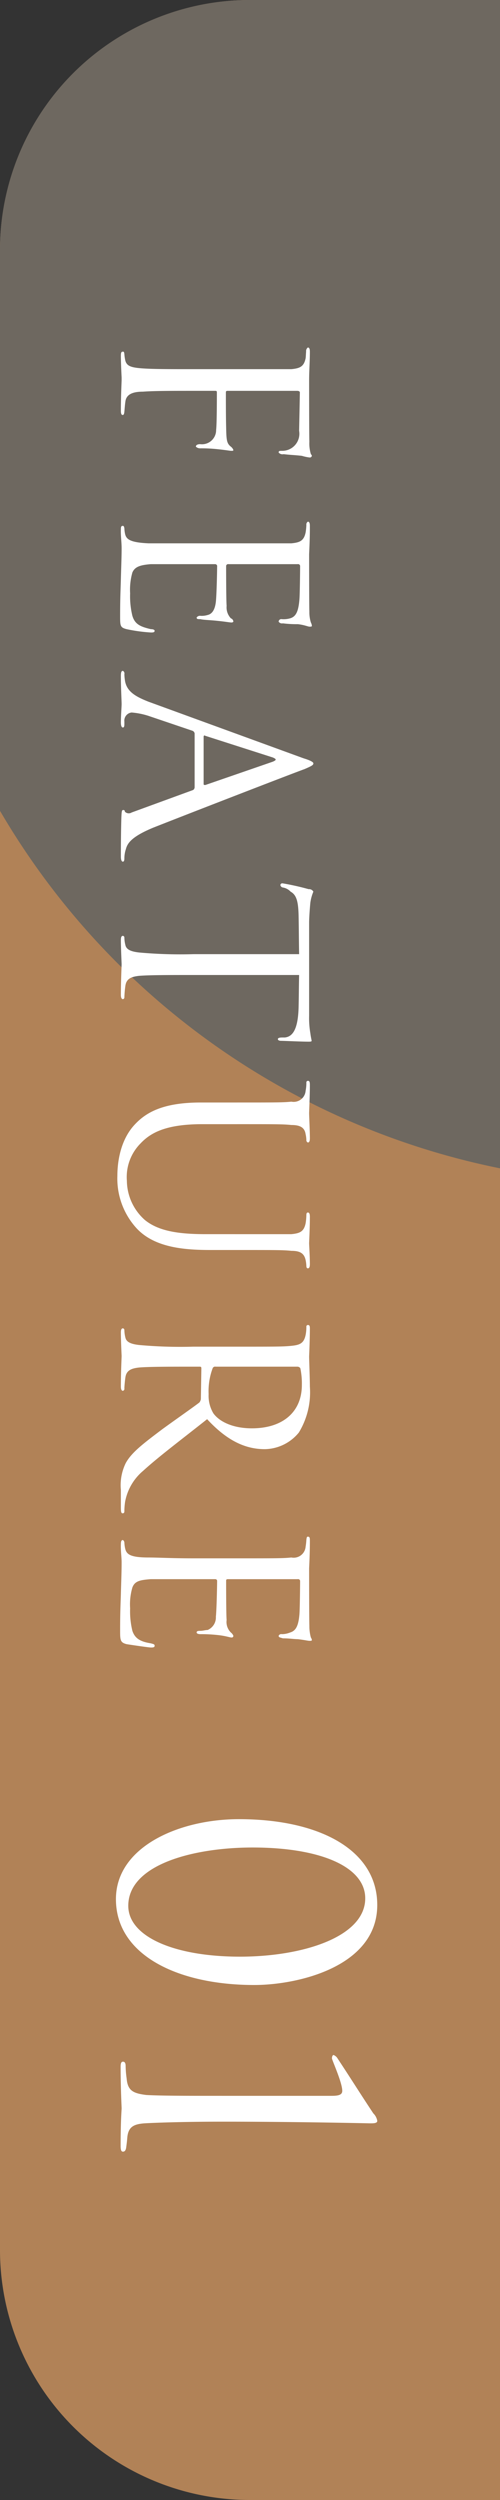
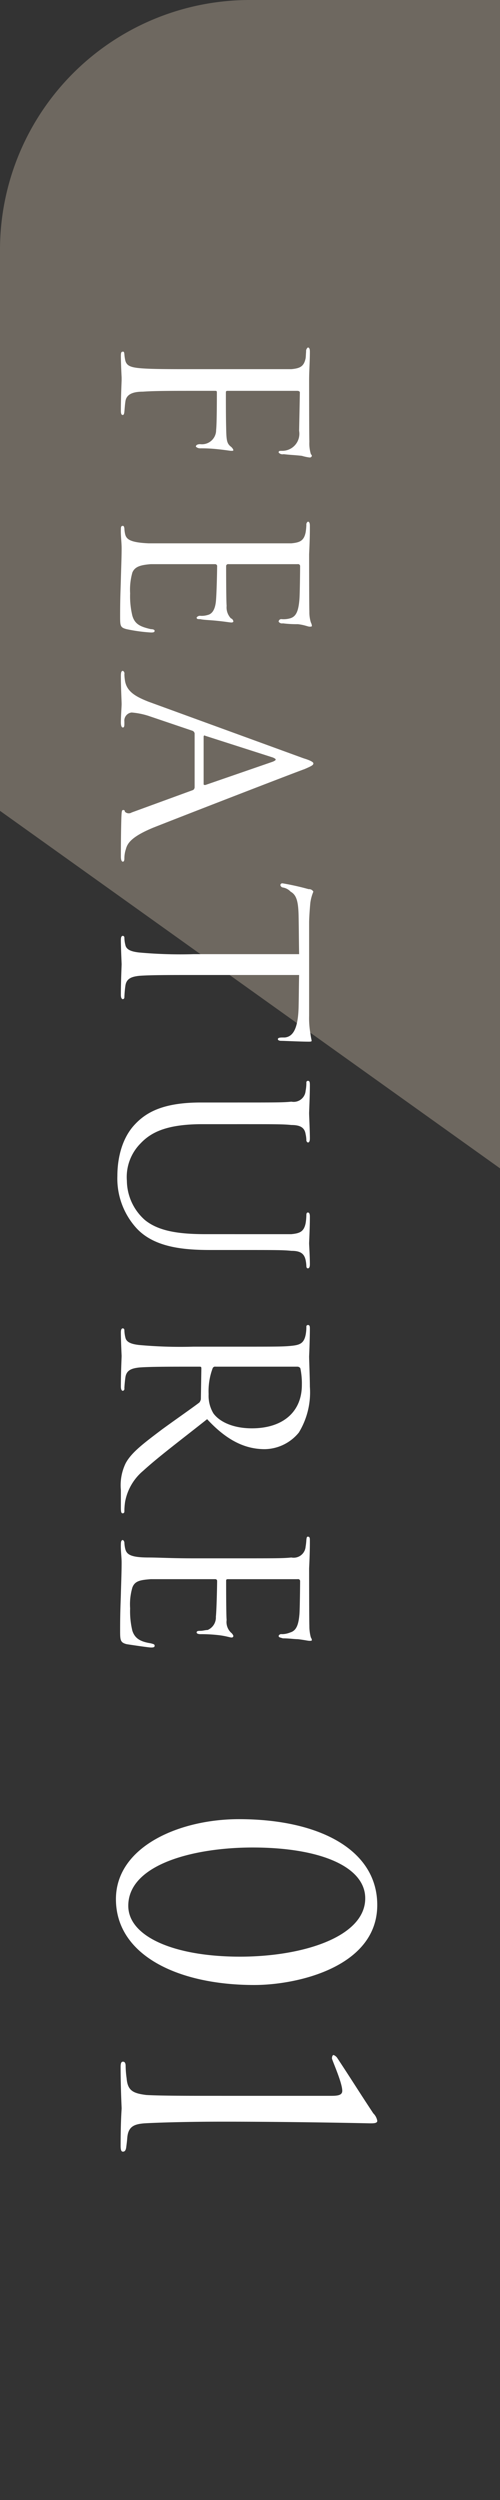
<svg xmlns="http://www.w3.org/2000/svg" id="num_feature01.svg" width="60" height="300" viewBox="0 0 60 300">
  <rect x="0" y="0" width="60" height="300" fill="#333333" stroke="none" />
  <defs>
    <style>
      .cls-1 {
        fill: #d19661;
        opacity: 0.8;
      }

      .cls-2 {
        fill: #6e6860;
      }

      .cls-2, .cls-3 {
        fill-rule: evenodd;
      }

      .cls-3 {
        fill: #fff;
      }
    </style>
  </defs>
-   <path id="bg" class="cls-1" d="M30,0H60a0,0,0,0,1,0,0V300a0,0,0,0,1,0,0H30A30,30,0,0,1,0,270V30A30,30,0,0,1,30,0Z" />
-   <path id="楕円形_984" data-name="楕円形 984" class="cls-2" d="M960,17914.3V17847a29.98,29.98,0,0,1,30-30h30v140.2A90.114,90.114,0,0,1,960,17914.3Z" transform="translate(-960 -17817)" />
+   <path id="楕円形_984" data-name="楕円形 984" class="cls-2" d="M960,17914.3V17847a29.98,29.98,0,0,1,30-30h30v140.2Z" transform="translate(-960 -17817)" />
  <path id="FEATURE_01" data-name="FEATURE 01" class="cls-3" d="M983.205,17861.3c-2.82,0-4.92,0-6.21-.1-1.32-.1-1.77-0.3-1.95-0.9a4.873,4.873,0,0,1-.12-0.8c-0.03-.3-0.09-0.3-0.18-0.3-0.18,0-.24.1-0.24,0.5,0,0.7.06,2,.09,2.6v0.3c0,0.2-.09,2-0.09,3.7,0,0.3.06,0.5,0.21,0.5,0.12,0,.18-0.1.21-0.4s0.06-.8.12-1.2c0.09-.8.75-1.2,2.1-1.2,1.38-.1,3.51-0.1,6.06-0.1h2.55c0.21,0,.27,0,0.27.2,0,0.5,0,3.8-.09,4.5a1.7,1.7,0,0,1-1.92,1.7c-0.3,0-.51.1-0.51,0.3a0.715,0.715,0,0,0,.51.2,17.835,17.835,0,0,1,2.07.1c0.99,0.1,1.5.2,1.68,0.2,0.15,0,.24,0,0.24-0.1a0.932,0.932,0,0,0-.3-0.4c-0.51-.4-0.54-0.8-0.57-2.4-0.03-1.2-.03-2.9-0.03-4.1,0-.2.09-0.2,0.27-0.2h8.279c0.24,0,.33.1,0.33,0.2-0.03,1.6-.06,3.1-0.09,4.6a2.05,2.05,0,0,1-2.069,2.4c-0.271,0-.39,0-0.39.2a0.6,0.6,0,0,0,.6.2c0.839,0.1,1.319.1,2.189,0.2a5.458,5.458,0,0,0,.93.2,0.251,0.251,0,0,0,.27-0.2,0.359,0.359,0,0,0-.12-0.2,4.43,4.43,0,0,1-.18-1.5c-0.03-.7-0.03-6.8-0.03-7.4,0-1.1.09-2.2,0.09-3.4,0-.3-0.06-0.5-0.24-0.5a0.54,0.54,0,0,0-.21.5c-0.03.3-.03,0.6-0.06,0.8-0.21,1-.69,1.2-1.71,1.3H983.205Zm0,20.9h-5.37c-2.25-.1-2.67-0.5-2.82-1.1a3.874,3.874,0,0,1-.09-0.7q-0.045-.3-0.18-0.3c-0.18,0-.24.1-0.24,0.4-0.03.8,0.09,1.5,0.09,2.3,0,1.1-.06,2.5-0.09,3.7s-0.09,2.2-.09,4.4c0,1.2,0,1.4.78,1.6a19.638,19.638,0,0,0,2.91.4c0.21,0,.45,0,0.45-0.2,0-.1-0.12-0.2-0.45-0.2-1.29-.3-1.92-0.6-2.22-1.6a9.909,9.909,0,0,1-.27-2.7,7.542,7.542,0,0,1,.27-2.5c0.3-.7.96-0.9,2.19-1h7.77a0.244,0.244,0,0,1,.21.3c0,0.5-.06,3.4-0.15,4.2-0.12,1.1-.54,1.5-0.99,1.6a2.421,2.421,0,0,1-.84.1,0.494,0.494,0,0,0-.48.2c0,0.2.15,0.2,0.45,0.2,0.42,0.1,1.11.1,2.04,0.2,0.99,0.1,1.5.2,1.68,0.2a0.271,0.271,0,0,0,.24-0.1,0.446,0.446,0,0,0-.3-0.4,1.909,1.909,0,0,1-.51-1.5c-0.06-.7-0.06-4.4-0.06-4.8a0.245,0.245,0,0,1,.3-0.2h8.279a0.245,0.245,0,0,1,.3.2c0,0.4-.03,3.6-0.09,4.1-0.12,1.4-.42,2-1.11,2.2a2.865,2.865,0,0,1-.989.1,0.32,0.32,0,0,0-.39.3,0.484,0.484,0,0,0,.509.2,13.051,13.051,0,0,0,1.8.1c0.84,0.1,1.2.3,1.41,0.3,0.15,0,.27,0,0.27-0.1a0.975,0.975,0,0,0-.12-0.4,4.166,4.166,0,0,1-.18-1.3c-0.03-.7-0.03-6.7-0.03-6.9,0.09-1.9.09-2.7,0.09-3.4,0-.3-0.06-0.5-0.24-0.5a0.4,0.4,0,0,0-.18.4,6.815,6.815,0,0,1-.09.9c-0.21,1-.69,1.2-1.71,1.3H983.205Zm0.15,29.3a0.41,0.41,0,0,1-.18.3l-7.38,2.7a0.64,0.64,0,0,1-.81-0.1c-0.03-.2-0.09-0.2-0.21-0.2-0.18,0-.18.3-0.21,0.9-0.06,2-.06,4.2-0.06,4.7,0,0.3.06,0.6,0.24,0.6,0.15,0,.18-0.2.18-0.4a3.521,3.521,0,0,1,.18-1.1c0.18-.7.66-1.5,3.33-2.6,4.56-1.8,16.949-6.6,18.089-7,0.93-.4,1.08-0.5,1.08-0.7,0-.1-0.18-0.3-1.17-0.6l-18.629-6.8c-1.5-.6-2.64-1.2-2.82-2.6a5.51,5.51,0,0,1-.06-0.7,0.357,0.357,0,0,0-.18-0.4c-0.18,0-.24.2-0.24,0.6,0,1.4.09,3,.09,3.4,0,0.3-.09,1.5-0.09,2.2,0,0.3.06,0.6,0.24,0.6,0.12,0,.18-0.1.18-0.4v-0.3a0.986,0.986,0,0,1,.87-1.1,8.98,8.98,0,0,1,2.01.4l5.31,1.8a0.429,0.429,0,0,1,.24.3v6.5Zm1.08-6.1c0-.1.06-0.2,0.21-0.1l8.1,2.6c0.45,0.2.45,0.3,0,.5l-8.1,2.8c-0.12,0-.21,0-0.21-0.1v-5.7Zm11.459,28.6c-0.03,1.2-.03,2.5-0.06,3.8-0.06,2.8-.75,3.6-1.65,3.7h-0.33c-0.419,0-.51.1-0.51,0.2s0.121,0.2.39,0.2c0.33,0,2.4.1,3.3,0.1,0.18,0,.36,0,0.36-0.1s-0.09-.4-0.15-0.9a10.68,10.68,0,0,1-.15-2.1v-11.2c0-.4.06-1.5,0.15-2.4a5.305,5.305,0,0,1,.36-1.3,0.577,0.577,0,0,0-.57-0.3,30.742,30.742,0,0,0-3.12-.7,0.231,0.231,0,0,0-.27.2,0.359,0.359,0,0,0,.3.3,1.632,1.632,0,0,1,.93.5c0.72,0.4.93,1.2,0.96,3,0.03,1.5.03,3,.06,4.5H983.205a54.735,54.735,0,0,1-6.51-.2c-0.87-.1-1.53-0.3-1.65-0.9a3.773,3.773,0,0,1-.12-0.9,0.205,0.205,0,0,0-.18-0.2c-0.18,0-.24.2-0.24,0.5,0,0.9.09,2.8,0.09,2.9,0,0.2-.09,2.1-0.09,3.7,0,0.3.09,0.5,0.24,0.5a0.205,0.205,0,0,0,.18-0.2,12.813,12.813,0,0,1,.12-1.4c0.12-.9.78-1.1,1.65-1.2,1.26-.1,3.63-0.1,6.51-0.1h12.689Zm-7.409,17.9c4.68,0,5.52,0,6.479.1,1.05,0,1.59.3,1.71,1.1a3.514,3.514,0,0,1,.09.7,0.293,0.293,0,0,0,.18.3c0.18,0,.24-0.2.24-0.5,0-.9-0.09-2.7-0.09-3s0.09-2.1.09-3.4c0-.4-0.06-0.5-0.24-0.5a0.184,0.184,0,0,0-.18.2,4.879,4.879,0,0,1-.09,1,1.437,1.437,0,0,1-1.71,1.3c-0.959.1-1.8,0.1-6.479,0.1h-4.38c-4.38,0-6.48,1.1-7.89,2.6-2.01,2.1-2.13,5.2-2.13,6.2a8.846,8.846,0,0,0,2.22,6.2c2.13,2.4,5.73,2.7,8.97,2.7h3.21c4.68,0,5.52,0,6.479.1,1.05,0,1.53.3,1.71,1.1a4.655,4.655,0,0,1,.09.7q0,0.3.18,0.3c0.18,0,.24-0.2.24-0.5,0-.9-0.09-2.3-0.09-2.5s0.09-1.8.09-3.2c0-.3-0.06-0.5-0.24-0.5q-0.18,0-.18.3a6.584,6.584,0,0,1-.09,1c-0.21,1-.69,1.2-1.71,1.3H984.735c-3.09,0-5.64-.3-7.35-1.7a6.363,6.363,0,0,1-2.16-4.7,5.732,5.732,0,0,1,1.65-4.5c1.23-1.3,3.09-2.3,7.41-2.3h4.2Zm-5.28,26.7a54.735,54.735,0,0,1-6.51-.2c-0.87-.1-1.53-0.3-1.65-0.9a3.773,3.773,0,0,1-.12-0.9,0.205,0.205,0,0,0-.18-0.2c-0.18,0-.24.2-0.24,0.5,0,0.9.09,2.8,0.09,2.8,0,0.2-.09,2-0.09,3.7,0,0.3.09,0.5,0.24,0.5a0.248,0.248,0,0,0,.18-0.3c0-.2.06-0.9,0.12-1.3,0.12-.9.78-1.1,1.65-1.2,1.26-.1,3.63-0.1,6.51-0.1h0.72c0.15,0,.24,0,0.24.2l-0.06,3.7a0.9,0.9,0,0,1-.18.4c-0.78.6-2.79,2-4.44,3.2-2.25,1.7-3.72,2.8-4.41,4.1a6.062,6.062,0,0,0-.57,3.2v2.1c0,0.6.06,0.7,0.24,0.7a0.205,0.205,0,0,0,.18-0.2,7.565,7.565,0,0,1,.09-1.2,6.347,6.347,0,0,1,2.16-3.7c1.86-1.7,4.53-3.7,7.68-6.2,2.49,2.7,4.71,3.6,6.93,3.6a5.381,5.381,0,0,0,4.079-2,9.27,9.27,0,0,0,1.32-5.5c0-1-.09-3.2-0.09-3.6,0-.1.09-2,0.09-3.4,0-.3-0.06-0.4-0.24-0.4a0.184,0.184,0,0,0-.18.2,4.879,4.879,0,0,1-.09,1c-0.21,1-.69,1.2-1.71,1.3-0.959.1-1.8,0.1-6.479,0.1h-5.28Zm12.479,2.4a0.412,0.412,0,0,1,.36.2,8.947,8.947,0,0,1,.18,2c0,3.2-2.25,5.2-6,5.2-2.28,0-3.9-.8-4.62-1.8a4.1,4.1,0,0,1-.57-2.3,7.857,7.857,0,0,1,.48-3.1,0.314,0.314,0,0,1,.36-0.2h9.809Zm-12.479,23c-2.67,0-4.2-.1-5.37-0.1-2.25,0-2.67-.4-2.82-1.1a3.874,3.874,0,0,1-.09-0.7,0.411,0.411,0,0,0-.18-0.3c-0.18,0-.24.2-0.24,0.5-0.03.8,0.09,1.5,0.09,2.2,0,1.2-.06,2.6-0.09,3.8-0.03,1.1-.09,2.1-0.09,4.3,0,1.2,0,1.5.78,1.7,0.63,0.1,2.67.4,2.91,0.4,0.21,0,.45,0,0.45-0.2s-0.12-.2-0.45-0.3c-1.29-.2-1.92-0.6-2.22-1.5a9.909,9.909,0,0,1-.27-2.7,7.181,7.181,0,0,1,.27-2.5c0.3-.8.96-0.9,2.19-1h7.77a0.209,0.209,0,0,1,.21.2c0,0.5-.06,3.5-0.15,4.3a1.634,1.634,0,0,1-.99,1.6c-0.27,0-.57.1-0.84,0.1-0.24,0-.48,0-0.48.2,0,0.1.15,0.2,0.45,0.2a17.916,17.916,0,0,1,2.04.1c0.99,0.1,1.5.3,1.68,0.3a0.2,0.2,0,0,0,.24-0.2,0.932,0.932,0,0,0-.3-0.4,1.764,1.764,0,0,1-.51-1.5c-0.06-.6-0.06-4.3-0.06-4.7,0-.2.09-0.2,0.3-0.2h8.279a0.245,0.245,0,0,1,.3.2c0,0.3-.03,3.6-0.09,4.1-0.12,1.3-.42,1.9-1.11,2.1a2.657,2.657,0,0,1-.989.2,0.339,0.339,0,0,0-.39.2c0,0.2.209,0.2,0.509,0.3,0.781,0,1.35.1,1.8,0.1,0.84,0.1,1.2.2,1.41,0.2,0.15,0,.27,0,0.27-0.1a0.7,0.7,0,0,0-.12-0.3,5.051,5.051,0,0,1-.18-1.4c-0.03-.7-0.03-6.7-0.03-6.9,0.09-1.9.09-2.7,0.09-3.4,0-.3-0.06-0.4-0.24-0.4-0.12,0-.15.1-0.18,0.4a7.252,7.252,0,0,1-.09.8,1.437,1.437,0,0,1-1.71,1.3c-0.959.1-1.8,0.1-6.479,0.1h-5.28Zm7.308,51.2c5.239,0,14.757-2.2,14.757-9.6,0-6.6-6.919-10.3-16.6-10.3-7.159,0-14.758,3.3-14.758,9.6C973.915,18051.6,981.314,18055.2,990.513,18055.2Zm-1.72-3.4c-7.879,0-13.4-2.4-13.4-6.1,0-5,7.919-7,14.918-7,8.118,0,13.517,2.3,13.517,6.1C1003.83,18049.4,996.392,18051.8,988.793,18051.8Zm-2.16,16.7c-4,0-7.319,0-9.078-.1-1.56-.2-2.24-0.5-2.36-2a11.587,11.587,0,0,1-.12-1.5c0-.4-0.16-0.5-0.32-0.5-0.2,0-.28.2-0.28,0.6,0,2.6.12,4.8,0.12,5s-0.12,1.5-.12,4.5c0,0.5.08,0.7,0.28,0.7,0.24,0,.36-0.2.4-0.6,0.04-.3.08-0.6,0.12-1.1,0.12-1.3.8-1.6,2.04-1.7,1.76-.1,5.319-0.2,9.318-0.2,9.119,0,17.677.2,17.8,0.2,0.4,0,.84,0,0.84-0.3a1.667,1.667,0,0,0-.48-0.9c-1.72-2.6-2.64-4.1-4.36-6.7a1.048,1.048,0,0,0-.4-0.3c-0.159,0-.2.3-0.2,0.4,0,0.2,1.239,2.9,1.239,3.9,0,0.5-.48.6-1.279,0.6H986.633Z" transform="translate(-960 -17817)" />
</svg>